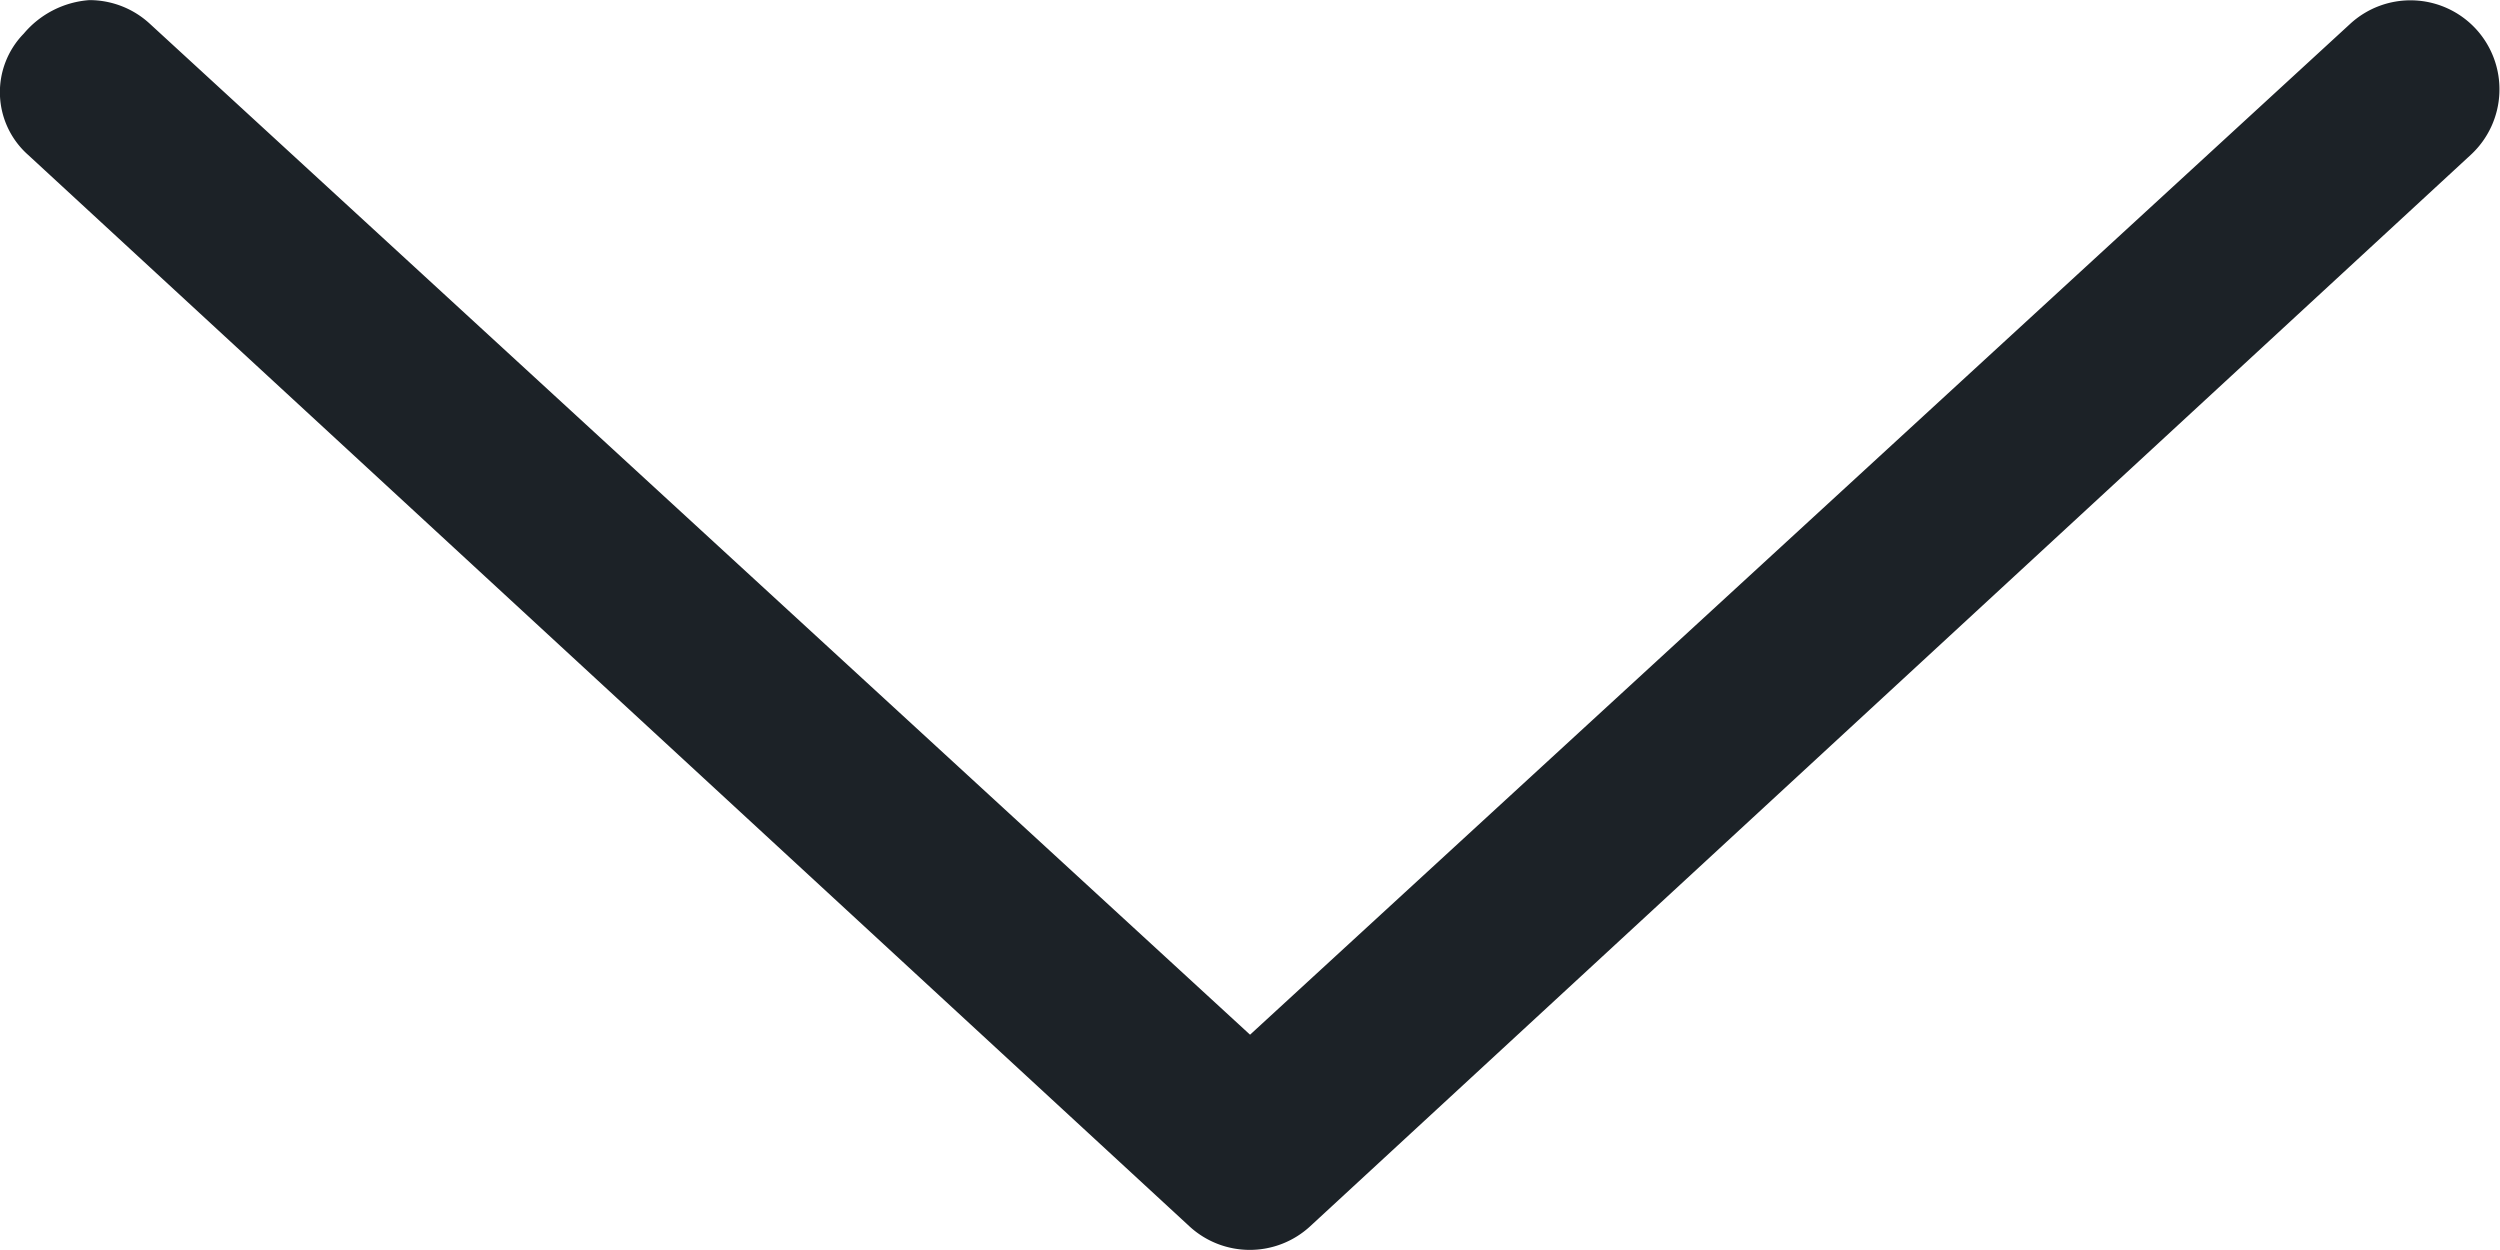
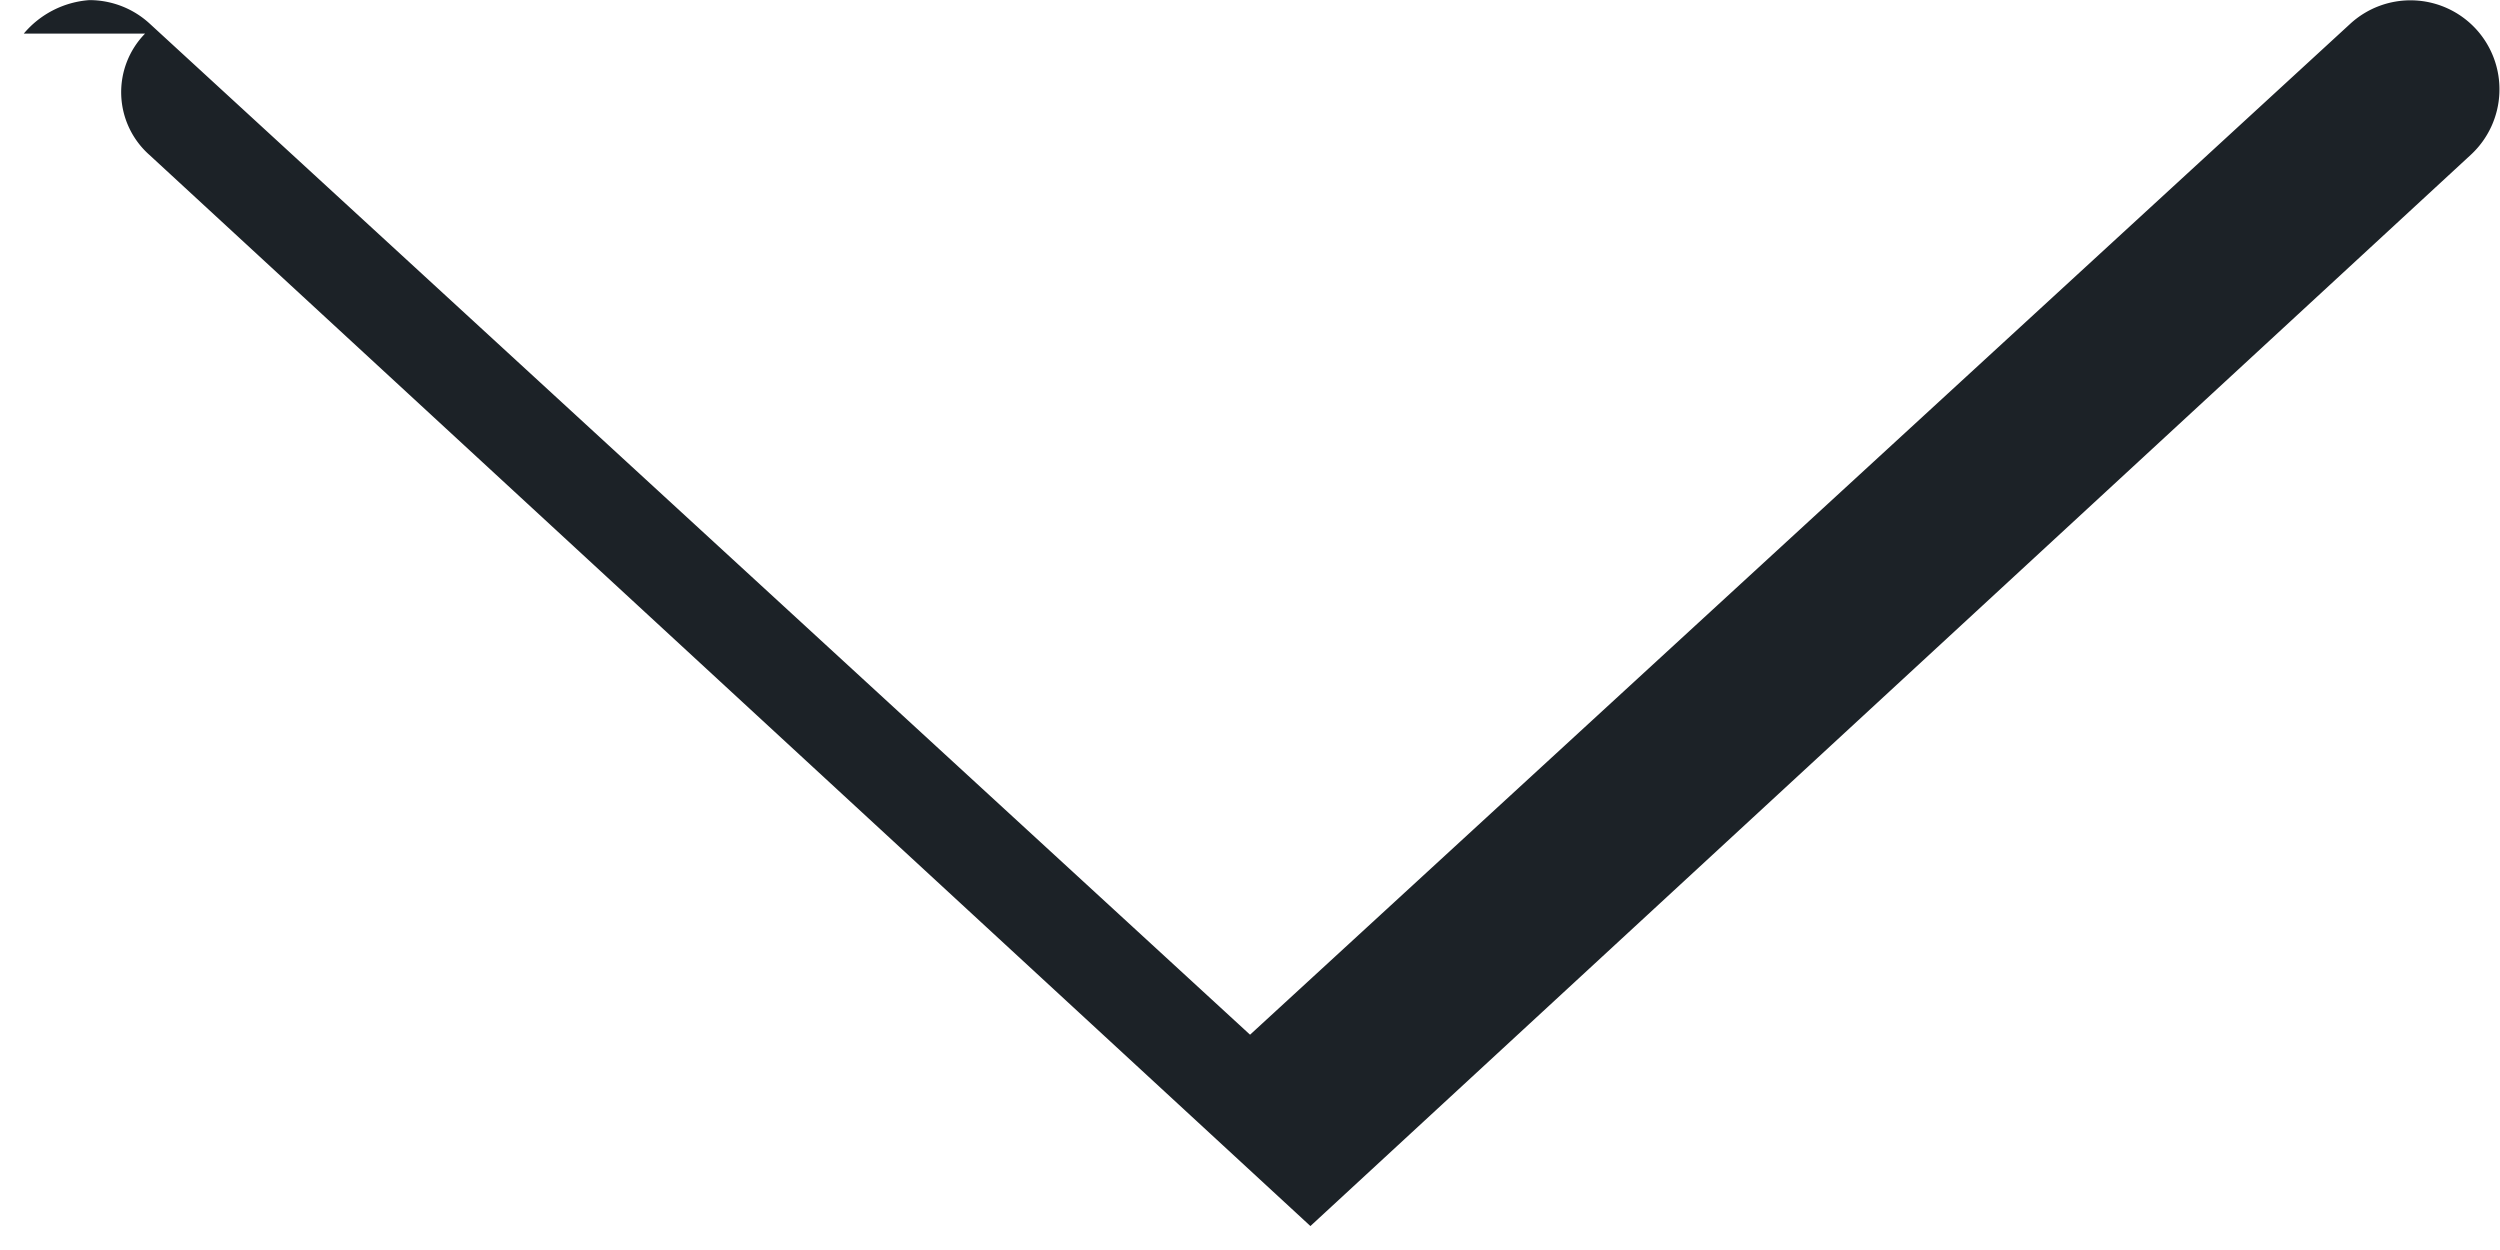
<svg xmlns="http://www.w3.org/2000/svg" height="10.939" viewBox="0 0 21.871 10.939" width="21.871">
-   <path d="m.208-13.032a.828.828 0 0 1 .574-.293.779.779 0 0 1 .53.208l9.624 8.843 9.624-8.843a.779.779 0 0 1 1.1.044.78.78 0 0 1 -.043 1.1l-10.153 9.373a.779.779 0 0 1 -1.061 0l-10.156-9.37a.733.733 0 0 1 -.039-1.062z" fill="#1c2227" transform="translate(0 13.326)" />
+   <path d="m.208-13.032a.828.828 0 0 1 .574-.293.779.779 0 0 1 .53.208l9.624 8.843 9.624-8.843a.779.779 0 0 1 1.1.044.78.78 0 0 1 -.043 1.1l-10.153 9.373l-10.156-9.37a.733.733 0 0 1 -.039-1.062z" fill="#1c2227" transform="translate(0 13.326)" />
</svg>